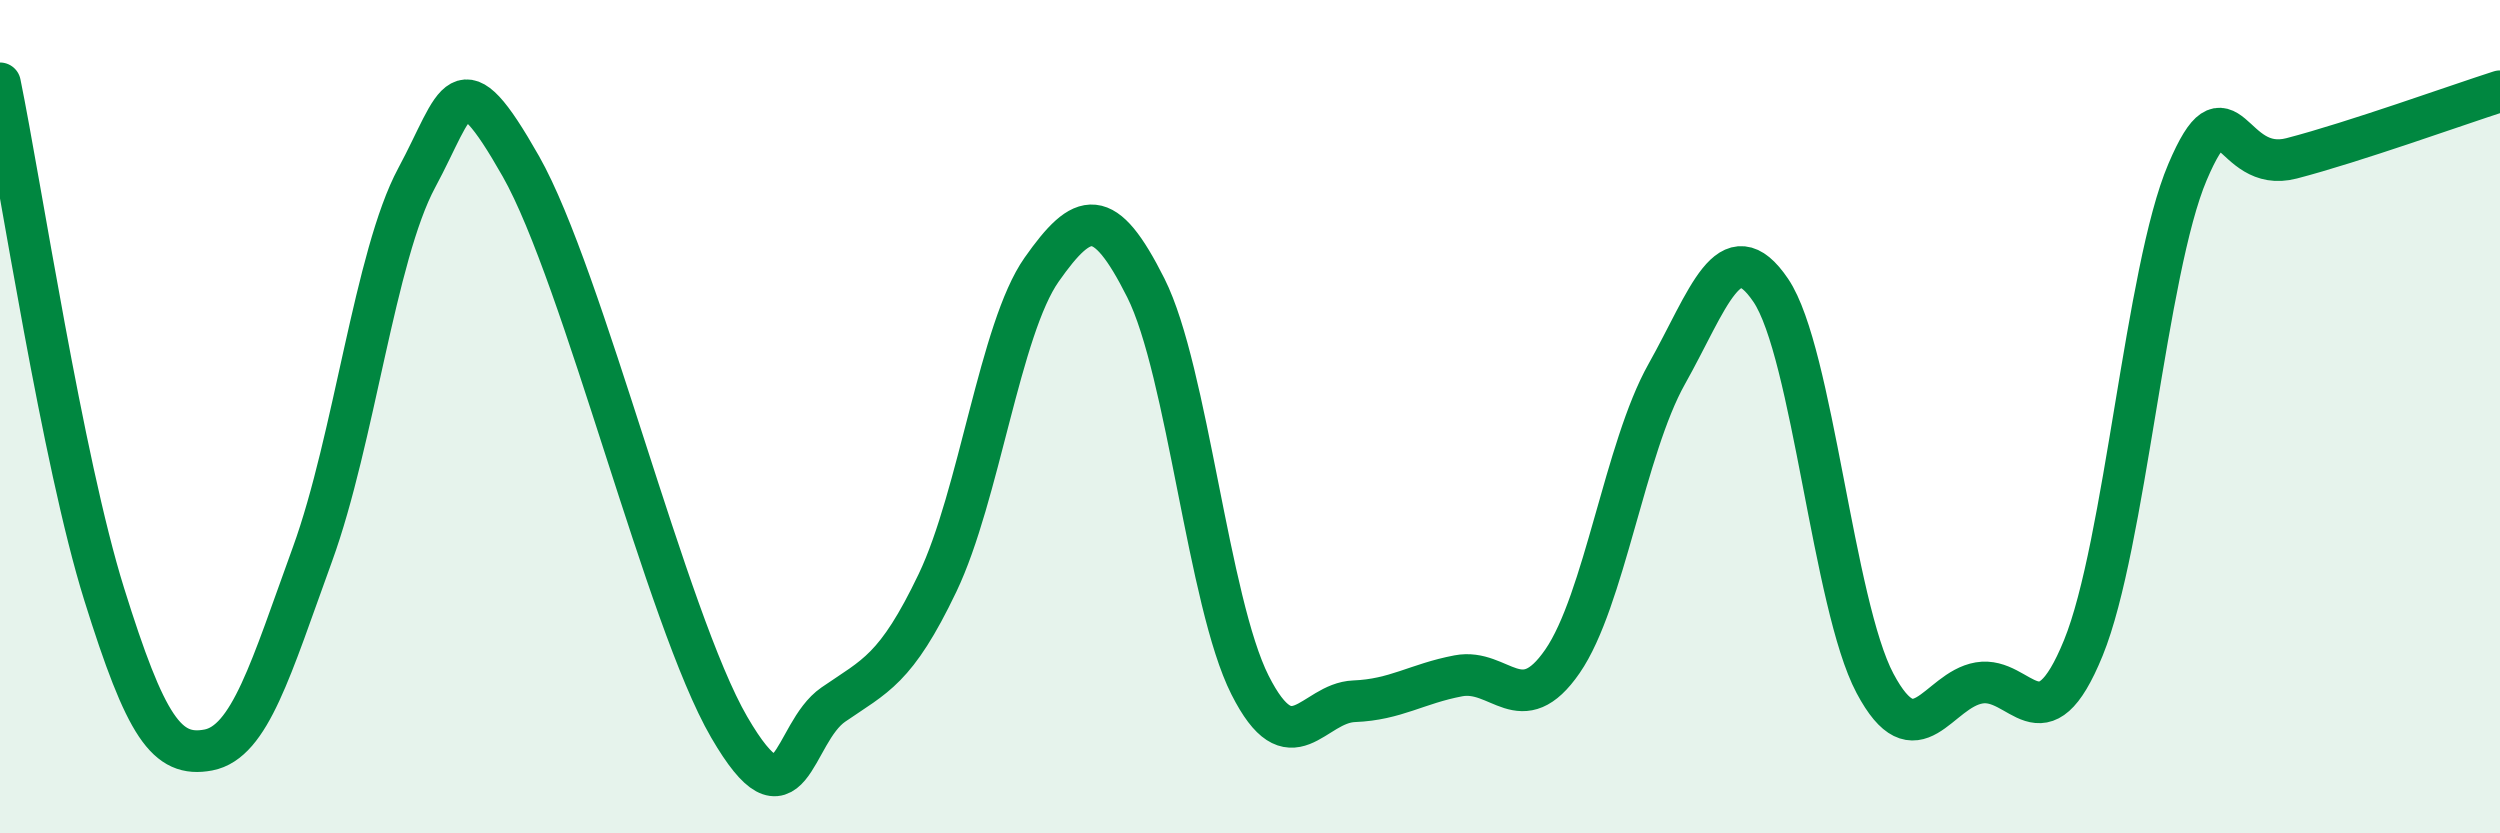
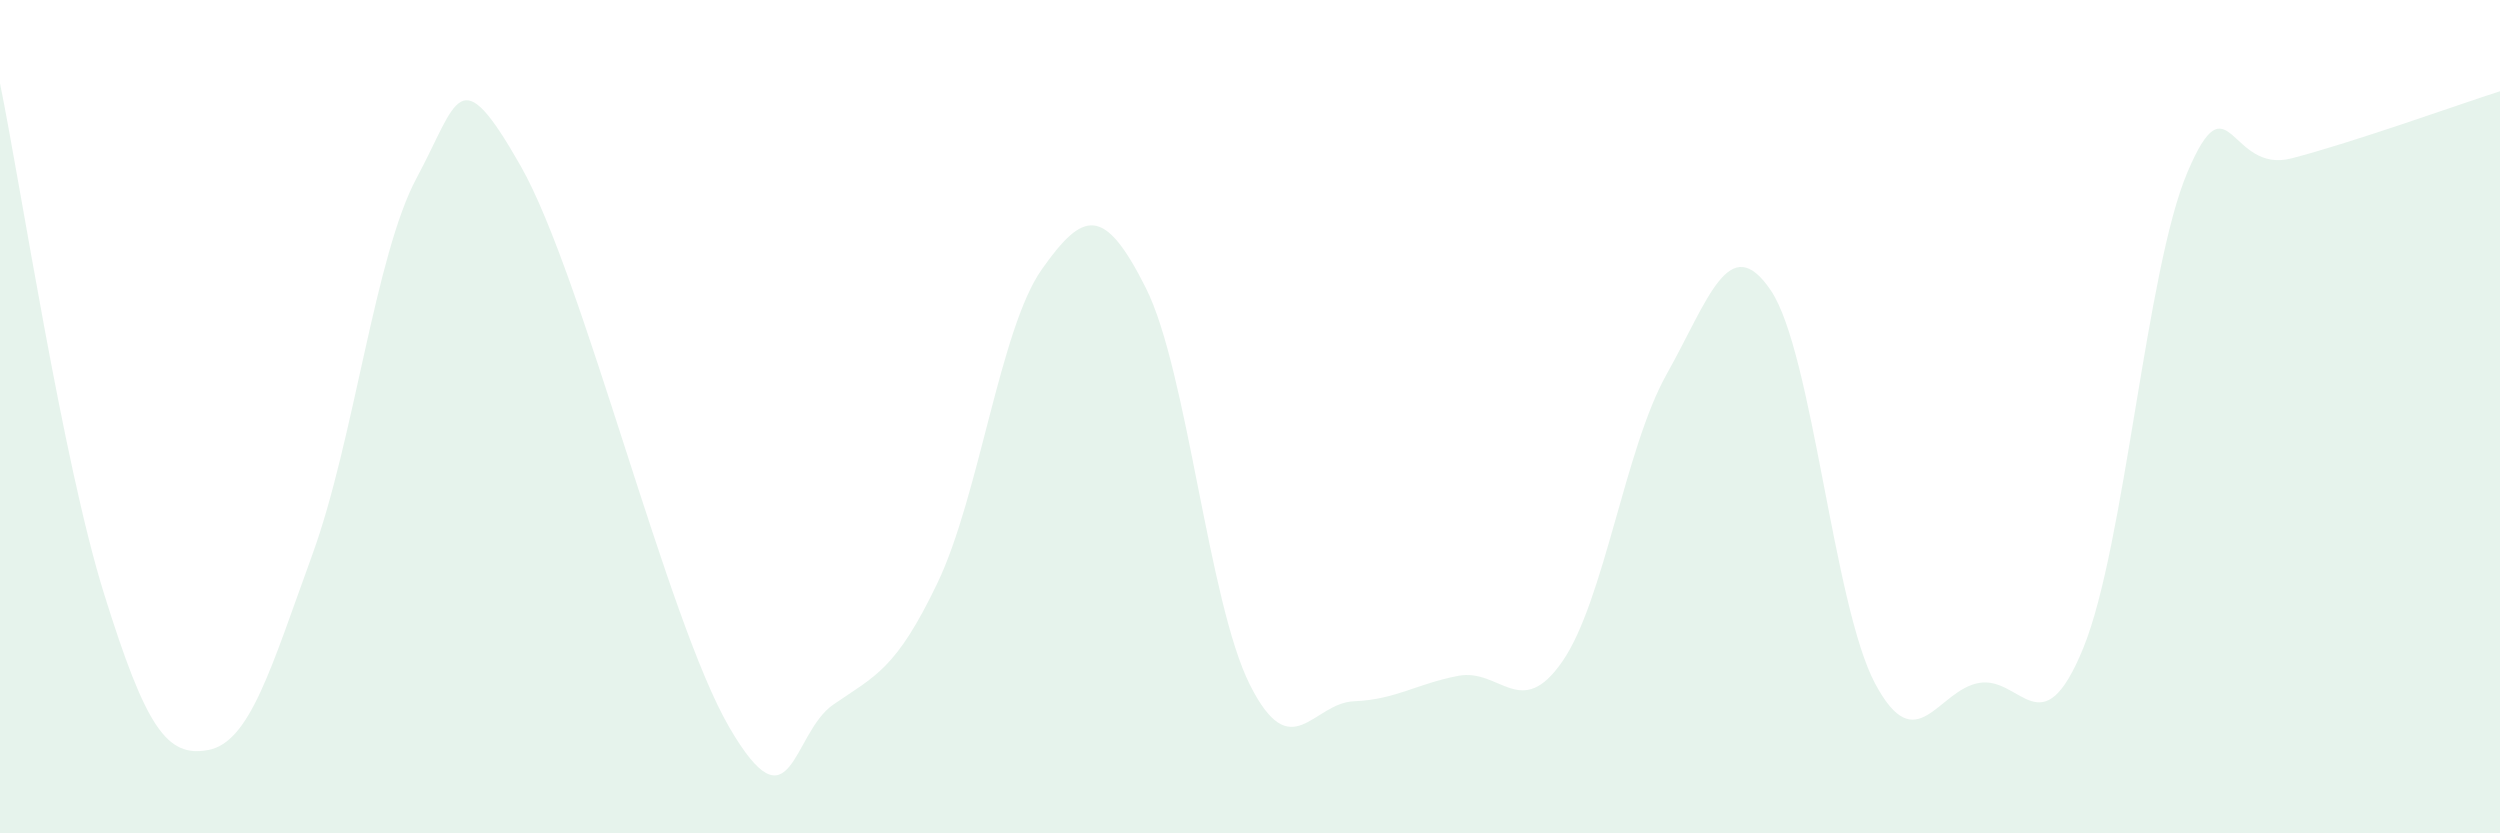
<svg xmlns="http://www.w3.org/2000/svg" width="60" height="20" viewBox="0 0 60 20">
  <path d="M 0,2 C 0.5,4.45 1.5,11.06 2.5,14.26 C 3.5,17.46 4,18.19 5,18 C 6,17.81 6.5,16.05 7.5,13.3 C 8.5,10.55 9,6.13 10,4.27 C 11,2.41 11,1.35 12.5,3.99 C 14,6.63 16,14.87 17.5,17.45 C 19,20.03 19,17.6 20,16.91 C 21,16.22 21.5,16.08 22.5,13.99 C 23.5,11.9 24,7.89 25,6.47 C 26,5.05 26.5,4.92 27.5,6.91 C 28.5,8.9 29,14.46 30,16.44 C 31,18.42 31.5,16.87 32.5,16.83 C 33.5,16.79 34,16.41 35,16.22 C 36,16.03 36.5,17.32 37.5,15.87 C 38.5,14.42 39,10.76 40,8.98 C 41,7.2 41.5,5.49 42.5,6.97 C 43.5,8.45 44,14.52 45,16.4 C 46,18.28 46.5,16.56 47.5,16.39 C 48.5,16.22 49,18 50,15.55 C 51,13.1 51.5,6.48 52.5,4.13 C 53.5,1.78 53.5,4.19 55,3.8 C 56.5,3.41 59,2.51 60,2.19L60 20L0 20Z" fill="#008740" opacity="0.1" stroke-linecap="round" stroke-linejoin="round" />
-   <path d="M 0,2 C 0.5,4.45 1.5,11.06 2.5,14.26 C 3.5,17.46 4,18.19 5,18 C 6,17.81 6.5,16.05 7.5,13.3 C 8.5,10.55 9,6.13 10,4.27 C 11,2.41 11,1.35 12.5,3.99 C 14,6.63 16,14.87 17.5,17.45 C 19,20.03 19,17.6 20,16.91 C 21,16.22 21.5,16.08 22.5,13.99 C 23.5,11.9 24,7.89 25,6.47 C 26,5.05 26.5,4.92 27.5,6.91 C 28.5,8.9 29,14.46 30,16.44 C 31,18.42 31.5,16.87 32.5,16.83 C 33.5,16.79 34,16.41 35,16.22 C 36,16.03 36.5,17.32 37.5,15.87 C 38.5,14.42 39,10.76 40,8.98 C 41,7.2 41.5,5.49 42.5,6.97 C 43.5,8.45 44,14.52 45,16.4 C 46,18.28 46.5,16.56 47.5,16.39 C 48.5,16.22 49,18 50,15.55 C 51,13.1 51.5,6.48 52.5,4.13 C 53.5,1.78 53.5,4.19 55,3.8 C 56.5,3.41 59,2.51 60,2.19" stroke="#008740" stroke-width="1" fill="none" stroke-linecap="round" stroke-linejoin="round" />
</svg>